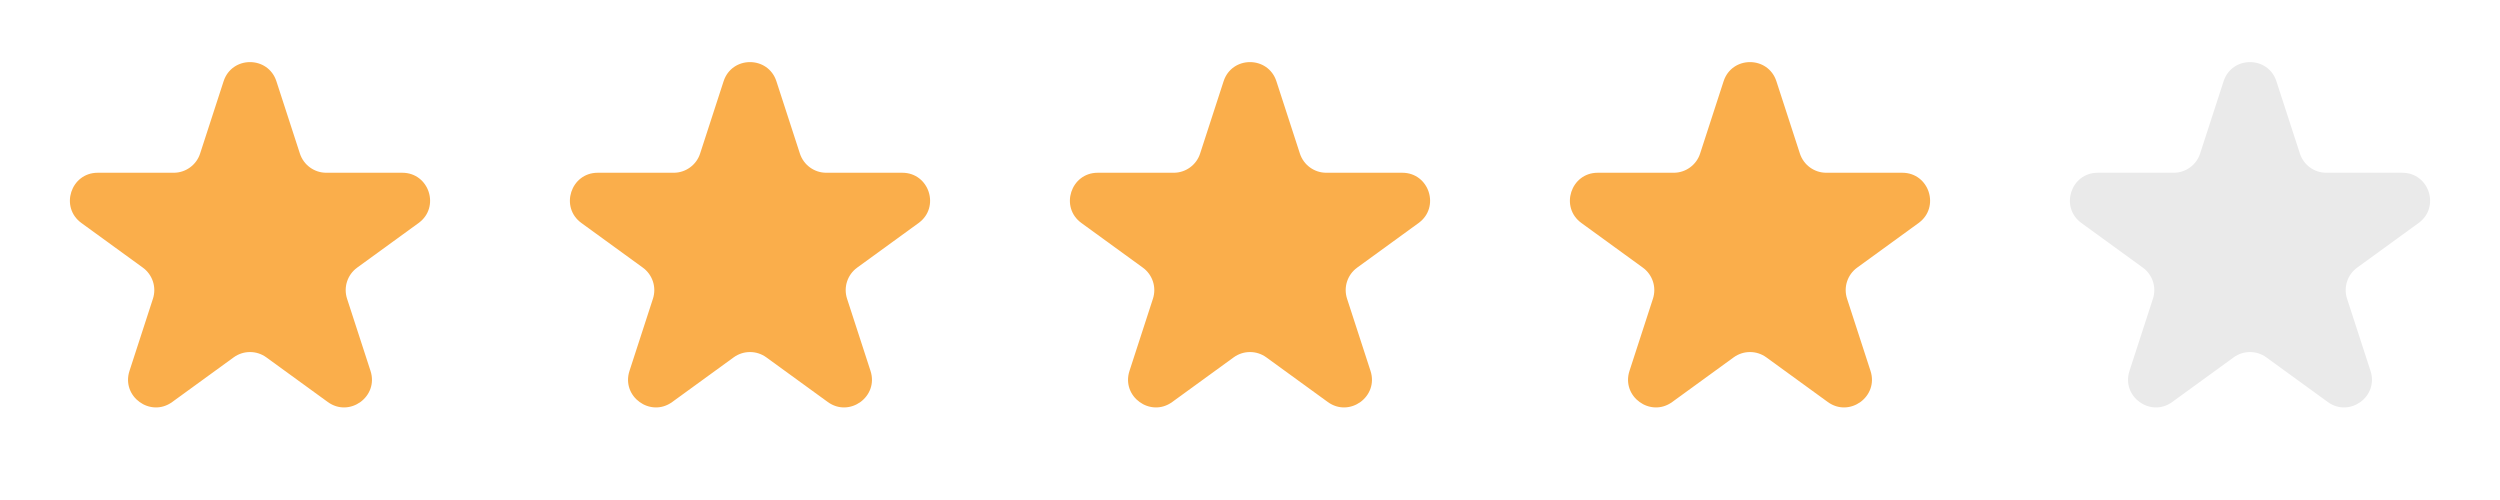
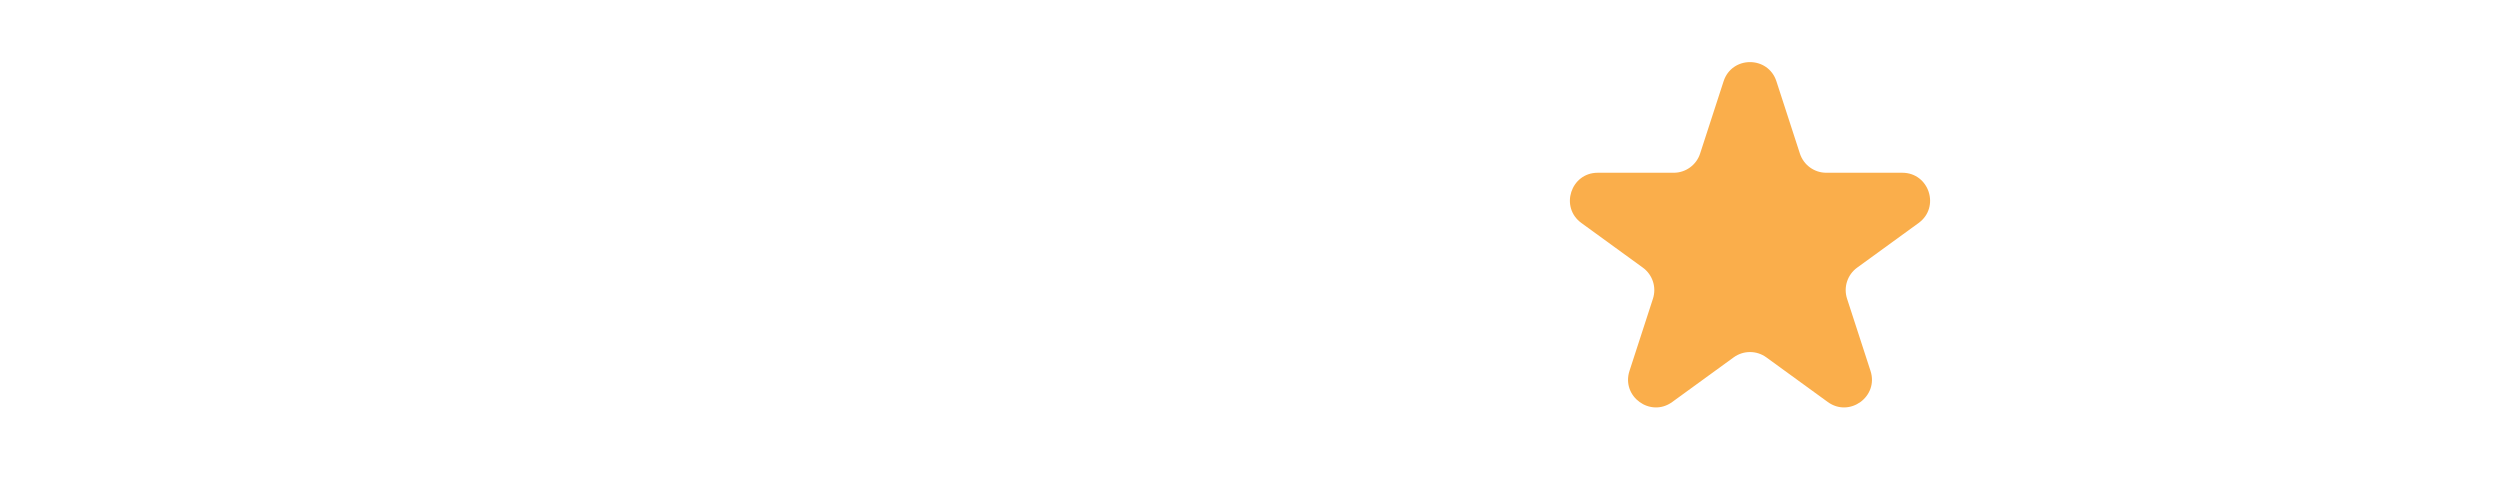
<svg xmlns="http://www.w3.org/2000/svg" width="180" height="36" viewBox="0 0 180 36" fill="none">
-   <path d="M16.098 5.854C16.697 4.011 19.303 4.011 19.902 5.854L21.592 11.056C21.86 11.88 22.628 12.438 23.494 12.438H28.964C30.901 12.438 31.707 14.917 30.139 16.056L25.715 19.27C25.014 19.78 24.72 20.683 24.988 21.507L26.678 26.708C27.277 28.551 25.168 30.083 23.6 28.944L19.176 25.73C18.475 25.22 17.525 25.22 16.824 25.73L12.4 28.944C10.832 30.083 8.723 28.551 9.322 26.708L11.012 21.507C11.28 20.683 10.986 19.78 10.286 19.27L5.861 16.056C4.293 14.917 5.099 12.438 7.036 12.438H12.506C13.372 12.438 14.14 11.88 14.408 11.056L16.098 5.854Z" fill="#FAAE4B" />
-   <path d="M52.098 5.854C52.697 4.011 55.303 4.011 55.902 5.854L57.592 11.056C57.86 11.88 58.628 12.438 59.494 12.438H64.964C66.901 12.438 67.707 14.917 66.139 16.056L61.715 19.27C61.014 19.78 60.72 20.683 60.988 21.507L62.678 26.708C63.277 28.551 61.168 30.083 59.6 28.944L55.176 25.73C54.475 25.22 53.525 25.22 52.824 25.73L48.4 28.944C46.832 30.083 44.723 28.551 45.322 26.708L47.012 21.507C47.28 20.683 46.986 19.78 46.285 19.27L41.861 16.056C40.293 14.917 41.099 12.438 43.036 12.438H48.506C49.372 12.438 50.14 11.88 50.408 11.056L52.098 5.854Z" fill="#FAAE4B" />
-   <path d="M88.098 5.854C88.697 4.011 91.303 4.011 91.902 5.854L93.592 11.056C93.86 11.88 94.628 12.438 95.494 12.438H100.964C102.901 12.438 103.707 14.917 102.139 16.056L97.715 19.27C97.013 19.78 96.72 20.683 96.988 21.507L98.678 26.708C99.277 28.551 97.168 30.083 95.6 28.944L91.176 25.73C90.475 25.22 89.525 25.22 88.824 25.73L84.4 28.944C82.832 30.083 80.723 28.551 81.322 26.708L83.012 21.507C83.28 20.683 82.987 19.78 82.285 19.27L77.861 16.056C76.293 14.917 77.099 12.438 79.036 12.438H84.506C85.372 12.438 86.14 11.88 86.408 11.056L88.098 5.854Z" fill="#FAAE4B" />
  <path d="M124.098 5.854C124.697 4.011 127.303 4.011 127.902 5.854L129.592 11.056C129.86 11.88 130.628 12.438 131.494 12.438H136.964C138.901 12.438 139.707 14.917 138.139 16.056L133.714 19.27C133.013 19.78 132.72 20.683 132.988 21.507L134.678 26.708C135.277 28.551 133.168 30.083 131.6 28.944L127.176 25.73C126.475 25.22 125.525 25.22 124.824 25.73L120.4 28.944C118.832 30.083 116.723 28.551 117.322 26.708L119.012 21.507C119.28 20.683 118.987 19.78 118.286 19.27L113.861 16.056C112.293 14.917 113.099 12.438 115.036 12.438H120.506C121.372 12.438 122.14 11.88 122.408 11.056L124.098 5.854Z" fill="#FAAE4B" />
-   <path d="M160.098 5.854C160.697 4.011 163.303 4.011 163.902 5.854L165.592 11.056C165.86 11.88 166.628 12.438 167.494 12.438H172.964C174.901 12.438 175.707 14.917 174.139 16.056L169.714 19.27C169.013 19.78 168.72 20.683 168.988 21.507L170.678 26.708C171.277 28.551 169.168 30.083 167.6 28.944L163.176 25.73C162.475 25.22 161.525 25.22 160.824 25.73L156.4 28.944C154.832 30.083 152.723 28.551 153.322 26.708L155.012 21.507C155.28 20.683 154.987 19.78 154.286 19.27L149.861 16.056C148.293 14.917 149.099 12.438 151.036 12.438H156.506C157.372 12.438 158.14 11.88 158.408 11.056L160.098 5.854Z" fill="#EAEAEA" />
</svg>